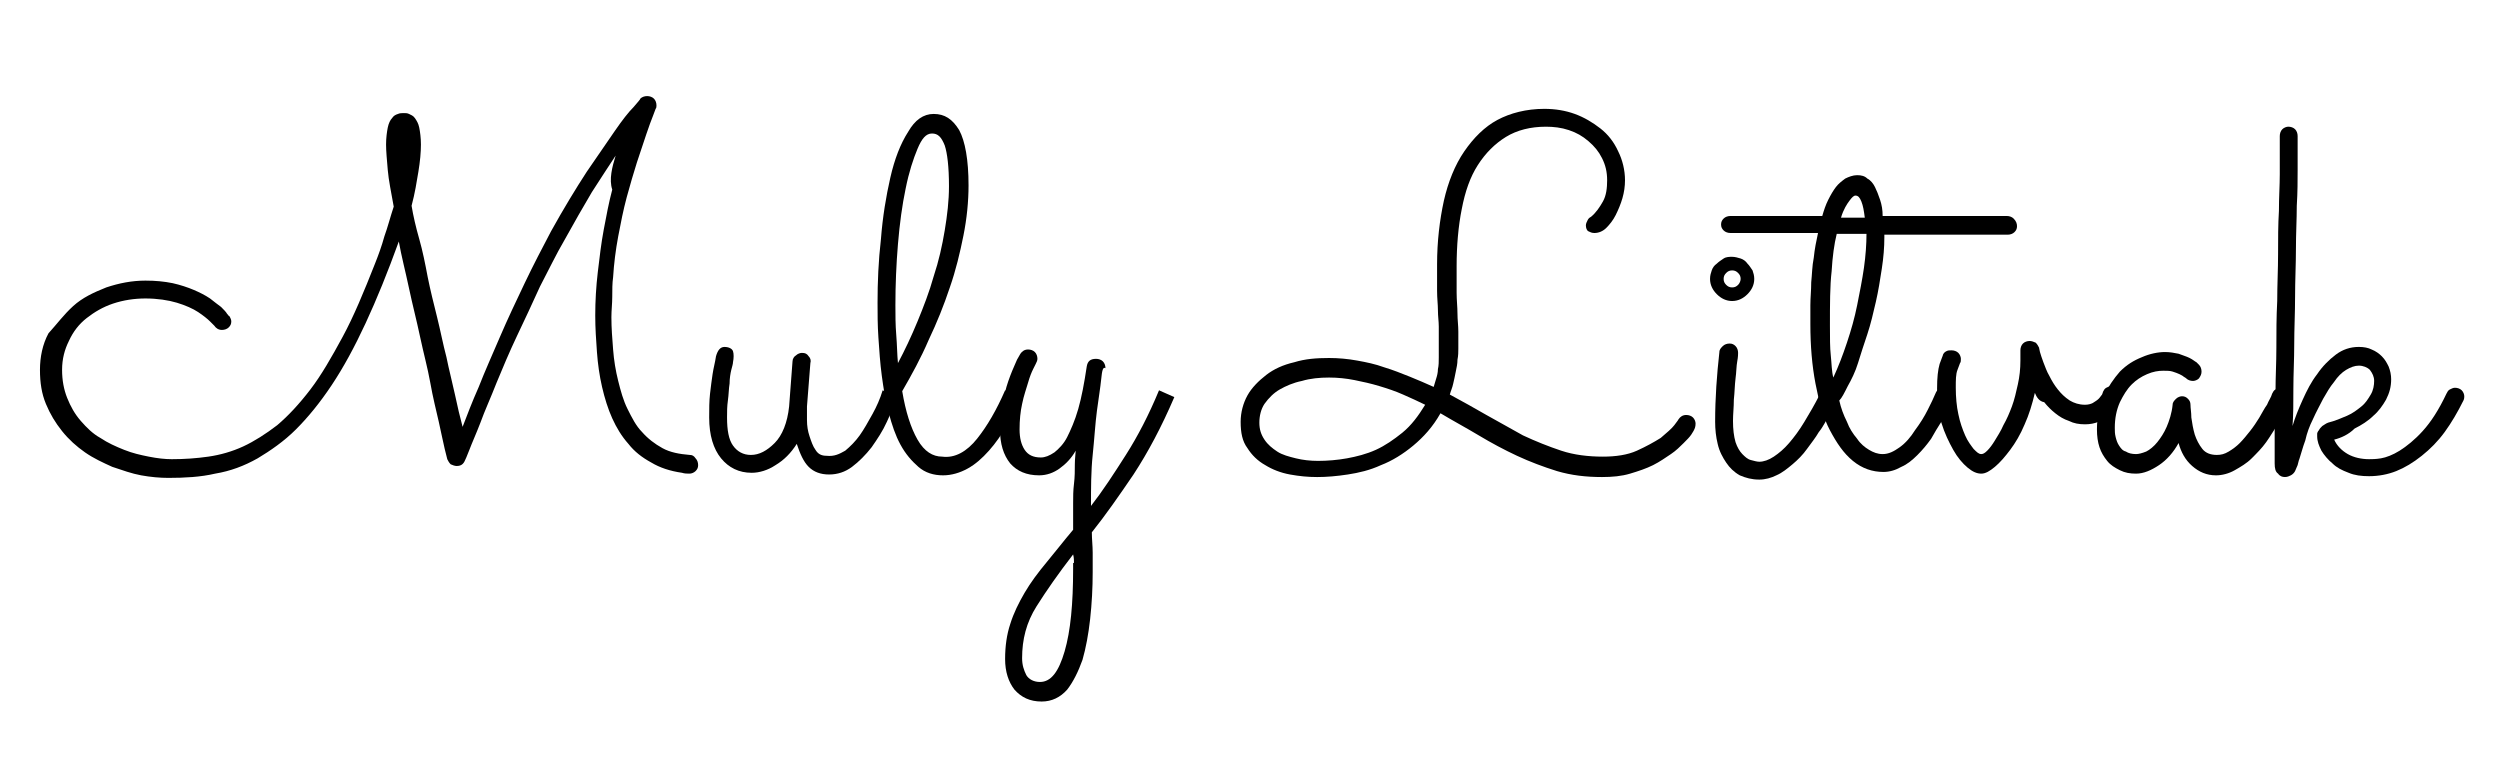
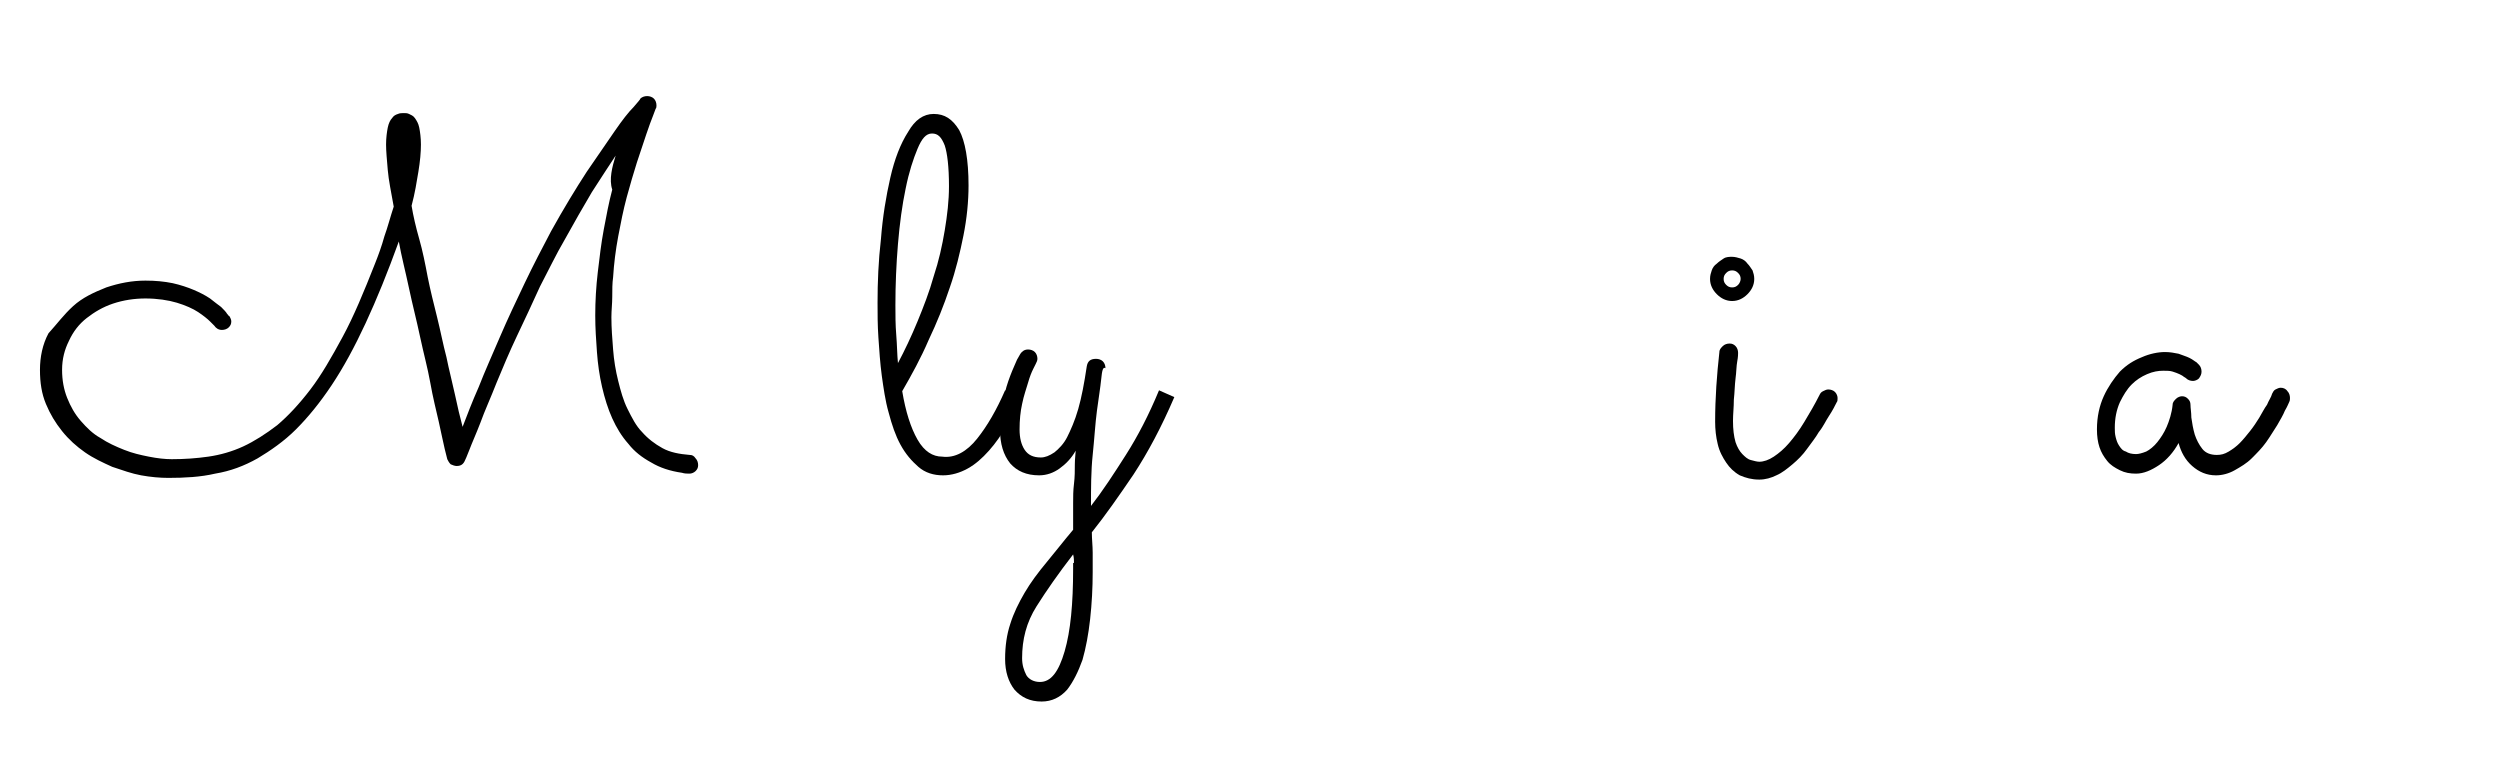
<svg xmlns="http://www.w3.org/2000/svg" version="1.1" id="Livello_1" x="0px" y="0px" viewBox="0 0 294 90" style="enable-background:new 0 0 294 90;" xml:space="preserve">
  <g>
    <g>
      <path d="M72.4,18.3c-0.8,1.2-1.7,2.6-2.8,4.3c-1,1.7-2.1,3.6-3.2,5.6c-1,1.7-1.9,3.6-2.9,5.5c-0.9,2-1.8,3.9-2.7,5.8    c-0.9,1.9-1.7,3.8-2.4,5.5c-0.7,1.8-1.4,3.3-1.9,4.7c-0.5,1.3-1,2.4-1.3,3.2c-0.3,0.8-0.5,1.2-0.5,1.2c-0.2,0.5-0.5,0.7-1,0.7    c-0.2,0-0.5-0.1-0.7-0.2c-0.2-0.2-0.3-0.4-0.4-0.6c0,0-0.1-0.4-0.3-1.2c-0.2-0.8-0.4-1.9-0.7-3.2c-0.3-1.3-0.7-2.9-1-4.6    s-0.8-3.5-1.2-5.4c-0.4-1.9-0.9-3.8-1.3-5.7c-0.4-1.9-0.9-3.8-1.2-5.5c-1.3,3.6-2.6,6.8-3.9,9.6c-1.3,2.8-2.6,5.2-4,7.3    c-1.4,2.1-2.8,3.8-4.2,5.2c-1.4,1.4-3,2.5-4.5,3.4c-1.6,0.9-3.2,1.5-5,1.8c-1.7,0.4-3.6,0.5-5.5,0.5c-1,0-2.1-0.1-3.2-0.3    c-1.1-0.2-2.2-0.6-3.4-1c-1.1-0.5-2.2-1-3.2-1.7s-1.9-1.5-2.7-2.5s-1.4-2-1.9-3.2c-0.5-1.2-0.7-2.5-0.7-4c0-1.5,0.3-3,1-4.3    C6.7,38.1,7.5,37,8.6,36s2.4-1.6,3.9-2.2c1.5-0.5,3-0.8,4.6-0.8c1.2,0,2.2,0.1,3.2,0.3c0.9,0.2,1.8,0.5,2.5,0.8    c0.7,0.3,1.3,0.6,1.9,1c0.5,0.4,0.9,0.7,1.3,1c0.3,0.3,0.6,0.6,0.7,0.8c0.2,0.2,0.2,0.3,0.3,0.3c0.1,0.2,0.2,0.4,0.2,0.6    c0,0.3-0.1,0.5-0.3,0.7c-0.2,0.2-0.5,0.3-0.8,0.3c-0.4,0-0.7-0.2-0.9-0.5c0,0-0.2-0.2-0.5-0.5c-0.3-0.3-0.8-0.7-1.4-1.1    s-1.5-0.8-2.5-1.1c-1-0.3-2.3-0.5-3.7-0.5c-1.3,0-2.6,0.2-3.8,0.6c-1.2,0.4-2.2,1-3.1,1.7c-0.9,0.7-1.6,1.6-2.1,2.7    c-0.5,1-0.8,2.1-0.8,3.4c0,1.2,0.2,2.3,0.6,3.3c0.4,1,0.9,1.9,1.6,2.7c0.7,0.8,1.4,1.5,2.3,2c0.9,0.6,1.8,1,2.8,1.4    s1.9,0.6,2.9,0.8c1,0.2,1.9,0.3,2.7,0.3c1.5,0,2.9-0.1,4.3-0.3c1.4-0.2,2.8-0.6,4.1-1.2c1.3-0.6,2.7-1.5,4-2.5    c1.3-1.1,2.6-2.5,3.9-4.2s2.5-3.8,3.8-6.2c1.3-2.4,2.5-5.3,3.8-8.6c0.4-1,0.8-2.1,1.1-3.2c0.4-1.1,0.7-2.3,1.1-3.5    c-0.3-1.7-0.6-3.1-0.7-4.3c-0.1-1.2-0.2-2.2-0.2-3c0-0.8,0.1-1.5,0.2-2c0.1-0.5,0.3-0.9,0.5-1.1c0.2-0.3,0.4-0.4,0.7-0.5    c0.2-0.1,0.5-0.1,0.7-0.1c0.2,0,0.4,0,0.6,0.1c0.2,0.1,0.5,0.2,0.7,0.5c0.2,0.3,0.4,0.6,0.5,1.1s0.2,1.2,0.2,2    c0,0.9-0.1,2-0.3,3.2c-0.2,1.2-0.4,2.5-0.8,4c0.2,1.2,0.5,2.5,0.9,3.9s0.7,2.9,1,4.5c0.3,1.5,0.7,3.1,1.1,4.7s0.7,3.2,1.1,4.7    c0.3,1.5,0.7,3,1,4.4c0.3,1.4,0.6,2.7,0.9,3.8c0.5-1.3,1.1-2.9,1.9-4.7c0.7-1.8,1.6-3.8,2.5-5.9c0.9-2.1,1.9-4.2,2.9-6.3    c1-2.1,2.1-4.2,3.1-6.1c1.5-2.7,2.9-5,4.2-7c1.3-1.9,2.4-3.5,3.3-4.8c0.9-1.3,1.6-2.2,2.2-2.8c0.5-0.6,0.8-0.9,0.8-1    c0.2-0.2,0.5-0.3,0.8-0.3c0.3,0,0.6,0.1,0.8,0.3c0.2,0.2,0.3,0.5,0.3,0.8c0,0.1,0,0.3-0.1,0.4c0,0-0.1,0.3-0.3,0.8    c-0.2,0.5-0.5,1.3-0.8,2.2s-0.7,2.1-1.1,3.3c-0.4,1.3-0.8,2.6-1.2,4.1c-0.4,1.5-0.7,3-1,4.6s-0.5,3.2-0.6,4.8    c-0.1,0.7-0.1,1.5-0.1,2.3c0,0.8-0.1,1.6-0.1,2.4c0,1.3,0.1,2.5,0.2,3.8c0.1,1.3,0.3,2.5,0.6,3.7c0.3,1.2,0.6,2.3,1.1,3.3    c0.5,1,1,2,1.7,2.7c0.7,0.8,1.5,1.4,2.4,1.9c0.9,0.5,2,0.7,3.2,0.8c0.3,0,0.5,0.1,0.7,0.4c0.2,0.2,0.3,0.5,0.3,0.8    s-0.1,0.5-0.3,0.7c-0.2,0.2-0.5,0.3-0.7,0.3c-0.3,0-0.6,0-0.9-0.1c-1.4-0.2-2.6-0.6-3.6-1.2c-1.1-0.6-2-1.3-2.7-2.2    c-0.8-0.9-1.4-1.9-1.9-3c-0.5-1.1-0.9-2.4-1.2-3.7s-0.5-2.7-0.6-4.1c-0.1-1.4-0.2-2.8-0.2-4.3c0-1.7,0.1-3.4,0.3-5.1    c0.2-1.7,0.4-3.4,0.7-5c0.3-1.6,0.6-3.2,1-4.7C71.6,21.1,72,19.6,72.4,18.3z" />
-       <path d="M99.4,53c0.6-0.5,1.2-1.1,1.7-1.8c0.5-0.7,1-1.6,1.5-2.5c0.5-0.9,0.9-1.8,1.2-2.8l1.8,0.8c-0.4,0.9-0.8,1.8-1.3,2.9    s-1.1,2-1.8,3c-0.7,0.9-1.5,1.7-2.3,2.3c-0.8,0.6-1.7,0.9-2.7,0.9c-1,0-1.8-0.3-2.4-0.9c-0.6-0.6-1-1.5-1.4-2.7    c-0.7,1.1-1.5,1.9-2.5,2.5c-0.9,0.6-1.9,0.9-2.8,0.9c-1.5,0-2.7-0.6-3.6-1.7c-0.9-1.1-1.4-2.7-1.4-4.8c0-1,0-1.9,0.1-2.8    c0.1-0.9,0.2-1.6,0.3-2.3c0.1-0.7,0.3-1.4,0.4-2.1c0.2-0.7,0.5-1.1,1-1.1c0.5,0,0.9,0.2,1,0.5c0.1,0.3,0.1,0.8,0,1.3    c0,0.2-0.1,0.5-0.2,0.9s-0.2,1-0.2,1.6c-0.1,0.6-0.1,1.3-0.2,2c-0.1,0.7-0.1,1.3-0.1,2c0,1.5,0.2,2.6,0.7,3.3    c0.5,0.7,1.2,1.1,2.1,1.1c1,0,1.9-0.5,2.8-1.4c0.9-0.9,1.5-2.4,1.7-4.3l0.4-5.3c0-0.3,0.2-0.6,0.4-0.7c0.2-0.2,0.5-0.3,0.7-0.3    c0.4,0,0.6,0.1,0.8,0.4c0.2,0.2,0.3,0.5,0.2,0.8l-0.4,5.1c0,0.4,0,0.9,0,1.6c0,0.7,0.1,1.3,0.3,1.9c0.2,0.6,0.4,1.2,0.7,1.6    c0.3,0.5,0.7,0.7,1.3,0.7C98.1,53.7,98.7,53.4,99.4,53z" />
      <path d="M114.9,51.6c1.2-1.5,2.3-3.4,3.3-5.7l1.8,0.8c-0.5,1.1-1,2.2-1.6,3.3s-1.3,2.1-2.1,3c-0.8,0.9-1.6,1.6-2.5,2.1    c-0.9,0.5-1.9,0.8-2.9,0.8c-1.1,0-2.1-0.3-2.9-1c-0.8-0.7-1.5-1.5-2.1-2.6s-1-2.3-1.4-3.8c-0.4-1.4-0.6-2.9-0.8-4.3    c-0.2-1.5-0.3-3-0.4-4.5c-0.1-1.5-0.1-2.8-0.1-4.1c0-2.4,0.1-4.9,0.4-7.5c0.2-2.6,0.6-5,1.1-7.2s1.2-4,2.1-5.4    c0.8-1.4,1.8-2.1,3-2.1c1.3,0,2.2,0.6,3,1.9c0.7,1.3,1.1,3.5,1.1,6.5c0,1.9-0.2,3.9-0.6,5.9c-0.4,2-0.9,4.1-1.6,6.1    c-0.7,2.1-1.5,4.1-2.5,6.2c-0.9,2.1-2,4.1-3.1,6c0.4,2.4,1,4.3,1.8,5.7c0.8,1.4,1.8,2,2.9,2C112.3,53.9,113.7,53.1,114.9,51.6z     M105.4,39.4c0.1,1.2,0.1,2.3,0.2,3.3c0.8-1.5,1.6-3.2,2.3-4.9c0.7-1.7,1.4-3.5,1.9-5.3c0.6-1.8,1-3.6,1.3-5.4    c0.3-1.8,0.5-3.5,0.5-5.2c0-2.3-0.2-3.9-0.5-4.8c-0.4-1-0.8-1.4-1.5-1.4s-1.2,0.6-1.7,1.8s-1,2.7-1.4,4.7    c-0.4,1.9-0.7,4.1-0.9,6.5c-0.2,2.4-0.3,4.8-0.3,7.2C105.3,37,105.3,38.2,105.4,39.4z" />
      <path d="M129.5,44.6c-0.1,1-0.3,2.2-0.5,3.7c-0.2,1.5-0.3,3.3-0.5,5.2c-0.2,1.9-0.2,3.9-0.2,6c1.4-1.8,2.7-3.8,4.1-6    c1.4-2.2,2.7-4.7,3.9-7.6l1.8,0.8c-1.5,3.5-3.1,6.5-4.8,9.1c-1.7,2.5-3.3,4.8-4.9,6.8c0,0.8,0.1,1.6,0.1,2.4s0,1.6,0,2.3    c0,1.8-0.1,3.7-0.3,5.5c-0.2,1.8-0.5,3.4-0.9,4.8c-0.5,1.4-1.1,2.6-1.8,3.5c-0.8,0.9-1.8,1.4-3,1.4c-1.4,0-2.4-0.5-3.2-1.4    c-0.7-0.9-1.1-2.1-1.1-3.6c0-1.5,0.2-2.9,0.6-4.1c0.4-1.3,1-2.5,1.7-3.7c0.7-1.2,1.6-2.4,2.6-3.6c1-1.2,2-2.5,3.1-3.8v-1.4    c0-0.4,0-1,0-1.7c0-0.8,0-1.5,0.1-2.3s0.1-1.6,0.1-2.3c0-0.7,0.1-1.3,0.1-1.6c-0.5,0.9-1.2,1.6-1.9,2.1c-0.7,0.5-1.5,0.8-2.4,0.8    c-1.5,0-2.6-0.5-3.4-1.4c-0.8-1-1.2-2.3-1.2-4c0-1.3,0.1-2.4,0.4-3.5c0.2-1.1,0.5-2,0.8-2.8c0.3-0.8,0.6-1.4,0.8-1.9l0.4-0.7    c0.2-0.3,0.5-0.5,0.9-0.5c0.3,0,0.6,0.1,0.8,0.3c0.2,0.2,0.3,0.5,0.3,0.8c0,0.2-0.1,0.4-0.2,0.6l-0.3,0.6    c-0.2,0.4-0.4,0.9-0.6,1.6c-0.2,0.7-0.5,1.5-0.7,2.5c-0.2,0.9-0.3,1.9-0.3,3c0,1,0.2,1.8,0.6,2.4c0.4,0.6,1,0.9,1.9,0.9    c0.5,0,1-0.2,1.6-0.6c0.5-0.4,1.1-1,1.5-1.8s0.9-1.9,1.3-3.3c0.4-1.4,0.7-3,1-5c0.1-0.6,0.4-0.9,1.1-0.9c0.3,0,0.6,0.1,0.8,0.3    c0.2,0.2,0.3,0.5,0.3,0.8C129.7,43.1,129.6,43.6,129.5,44.6z M126.3,66.2c0-0.3,0-0.6-0.1-1c-1.7,2.2-3.1,4.2-4.3,6.1    s-1.7,3.9-1.7,6.1c0,0.8,0.2,1.4,0.5,2c0.3,0.5,0.9,0.8,1.6,0.8c1.3,0,2.2-1.2,2.9-3.6c0.7-2.4,1-5.6,1-9.7V66.2z" />
-       <path d="M199.2,50.6c0,0-0.1,0.2-0.3,0.5c-0.2,0.3-0.5,0.6-0.9,1c-0.4,0.4-0.9,0.9-1.5,1.3s-1.3,0.9-2.1,1.3    c-0.8,0.4-1.7,0.7-2.7,1s-2.1,0.4-3.3,0.4c-1.9,0-3.6-0.2-5.3-0.7c-1.6-0.5-3.2-1.1-4.7-1.8c-1.5-0.7-3-1.5-4.5-2.4    c-1.5-0.9-3-1.7-4.5-2.6c-0.9,1.6-2,2.8-3.2,3.8c-1.2,1-2.5,1.8-3.8,2.3c-1.3,0.6-2.6,0.9-3.9,1.1s-2.5,0.3-3.6,0.3    c-1.1,0-2.1-0.1-3.2-0.3c-1.1-0.2-2.1-0.6-2.9-1.1c-0.9-0.5-1.6-1.2-2.1-2c-0.6-0.8-0.8-1.8-0.8-3.1c0-1.1,0.3-2.2,0.8-3.1    s1.3-1.7,2.2-2.4s2-1.2,3.3-1.5c1.3-0.4,2.6-0.5,4.1-0.5c1.1,0,2.2,0.1,3.3,0.3c1.1,0.2,2.1,0.4,3.2,0.8c1,0.3,2,0.7,3,1.1    c1,0.4,1.9,0.8,2.8,1.2c0.1-0.3,0.2-0.7,0.3-1s0.2-0.7,0.2-1.1c0.1-0.4,0.1-0.9,0.1-1.4c0-0.5,0-1.1,0-1.8c0-0.6,0-1.2,0-1.8    s-0.1-1.2-0.1-1.9s-0.1-1.4-0.1-2.3s0-1.9,0-3.1c0-2.7,0.3-5.2,0.8-7.5c0.5-2.2,1.3-4.2,2.4-5.8s2.4-2.9,3.9-3.7s3.4-1.3,5.5-1.3    c1.3,0,2.5,0.2,3.6,0.6s2.1,1,3,1.7c0.9,0.7,1.6,1.6,2.1,2.7c0.5,1,0.8,2.2,0.8,3.4c0,0.7-0.1,1.4-0.3,2.1c-0.2,0.7-0.5,1.4-0.8,2    c-0.3,0.6-0.7,1.1-1.1,1.5c-0.4,0.4-0.9,0.6-1.4,0.6c-0.3,0-0.5-0.1-0.7-0.2s-0.3-0.4-0.3-0.7c0-0.2,0.1-0.4,0.2-0.6    c0.1-0.2,0.2-0.3,0.4-0.4c0.6-0.5,1-1.1,1.4-1.8s0.5-1.6,0.5-2.5c0-1-0.2-1.8-0.6-2.6c-0.4-0.8-0.9-1.4-1.6-2s-1.4-1-2.3-1.3    s-1.8-0.4-2.7-0.4c-1.8,0-3.4,0.4-4.7,1.2c-1.3,0.8-2.4,1.9-3.3,3.3c-0.9,1.4-1.5,3.1-1.9,5.2c-0.4,2-0.6,4.3-0.6,6.7    c0,1.2,0,2.2,0,3.1c0,0.9,0.1,1.7,0.1,2.5c0,0.7,0.1,1.4,0.1,2.1c0,0.7,0,1.3,0,2c0,0.4,0,0.8-0.1,1.3c0,0.5-0.1,0.9-0.2,1.4    c-0.1,0.5-0.2,1-0.3,1.4c-0.1,0.5-0.3,0.9-0.4,1.3c1.5,0.8,2.9,1.6,4.3,2.4s2.9,1.6,4.3,2.4c1.5,0.7,3,1.3,4.5,1.8    s3.2,0.7,4.9,0.7c1.5,0,2.9-0.2,4-0.7c1.1-0.5,2-1,2.8-1.5c0.7-0.6,1.3-1.1,1.6-1.5c0.4-0.5,0.5-0.7,0.5-0.7    c0.2-0.3,0.5-0.5,0.9-0.5c0.3,0,0.6,0.1,0.8,0.3c0.2,0.2,0.3,0.5,0.3,0.7C199.4,50.2,199.3,50.4,199.2,50.6z M167.6,47.6    c-0.8-0.4-1.7-0.8-2.6-1.2c-0.9-0.4-1.8-0.7-2.8-1c-1-0.3-1.9-0.5-2.9-0.7c-1-0.2-2-0.3-3-0.3c-1.1,0-2.2,0.1-3.2,0.4    c-1,0.2-1.9,0.6-2.6,1s-1.3,1-1.8,1.7c-0.4,0.6-0.6,1.4-0.6,2.2c0,0.8,0.2,1.4,0.6,2c0.4,0.6,0.9,1,1.5,1.4    c0.6,0.4,1.4,0.6,2.2,0.8c0.8,0.2,1.7,0.3,2.6,0.3c1.1,0,2.3-0.1,3.4-0.3s2.3-0.5,3.4-1s2.1-1.2,3.1-2    C166,50,166.8,48.9,167.6,47.6z" />
      <path d="M206.3,32.8c0,0.7-0.3,1.3-0.8,1.8c-0.5,0.5-1.1,0.8-1.8,0.8c-0.7,0-1.3-0.3-1.8-0.8c-0.5-0.5-0.8-1.1-0.8-1.8    c0-0.4,0.1-0.7,0.2-1c0.1-0.3,0.3-0.6,0.6-0.8c0.2-0.2,0.5-0.4,0.8-0.6s0.7-0.2,1-0.2s0.7,0.1,1,0.2s0.6,0.3,0.8,0.6    c0.2,0.2,0.4,0.5,0.6,0.8C206.2,32.1,206.3,32.4,206.3,32.8z M201.7,49.6c0-2.8,0.2-5.5,0.5-8.2c0-0.3,0.2-0.5,0.4-0.7    c0.2-0.2,0.5-0.3,0.8-0.3c0.3,0,0.5,0.1,0.7,0.3c0.2,0.2,0.3,0.5,0.3,0.8c0,0.1,0,0.5-0.1,1s-0.1,1.3-0.2,2    c-0.1,0.8-0.1,1.6-0.2,2.5c0,0.9-0.1,1.7-0.1,2.5c0,1,0.1,1.8,0.3,2.5c0.2,0.6,0.5,1.1,0.8,1.4c0.3,0.3,0.6,0.6,1,0.7    c0.4,0.1,0.7,0.2,1,0.2c0.5,0,1.1-0.2,1.7-0.6c0.6-0.4,1.2-0.9,1.8-1.6c0.6-0.7,1.2-1.5,1.8-2.5s1.2-2,1.8-3.2    c0.1-0.2,0.2-0.3,0.4-0.4s0.4-0.2,0.6-0.2c0.3,0,0.6,0.1,0.8,0.3c0.2,0.2,0.3,0.5,0.3,0.7c0,0.2,0,0.4-0.1,0.5    c-0.2,0.4-0.5,1-0.9,1.6s-0.7,1.3-1.2,1.9c-0.4,0.7-0.9,1.3-1.4,2c-0.5,0.7-1.1,1.3-1.7,1.8c-0.6,0.5-1.2,1-1.9,1.3    c-0.6,0.3-1.3,0.5-2,0.5c-0.9,0-1.6-0.2-2.3-0.5c-0.7-0.4-1.2-0.9-1.6-1.5c-0.4-0.6-0.8-1.3-1-2.2    C201.8,51.4,201.7,50.5,201.7,49.6z M204.7,32.8c0-0.3-0.1-0.5-0.3-0.7c-0.2-0.2-0.4-0.3-0.7-0.3s-0.5,0.1-0.7,0.3    c-0.2,0.2-0.3,0.4-0.3,0.7c0,0.3,0.1,0.5,0.3,0.7c0.2,0.2,0.4,0.3,0.7,0.3s0.5-0.1,0.7-0.3C204.6,33.3,204.7,33,204.7,32.8z" />
-       <path d="M237.2,26.6c0,0.3-0.1,0.5-0.3,0.7c-0.2,0.2-0.5,0.3-0.8,0.3h-14.5v0.3c0,1.2-0.1,2.4-0.3,3.7c-0.2,1.3-0.4,2.6-0.7,3.9    c-0.3,1.3-0.6,2.6-1,3.8c-0.4,1.2-0.8,2.4-1.1,3.4s-0.8,2-1.2,2.7c-0.4,0.8-0.7,1.4-1,1.7c0.2,0.9,0.5,1.7,0.9,2.5    c0.3,0.8,0.7,1.4,1.2,2c0.4,0.6,0.9,1,1.4,1.3c0.5,0.3,1,0.5,1.6,0.5c0.7,0,1.3-0.3,2-0.8s1.3-1.2,1.8-2c0.6-0.8,1.1-1.6,1.5-2.4    s0.7-1.4,0.9-1.9c0.2-0.5,0.5-0.7,1-0.7c0.3,0,0.6,0.1,0.8,0.3c0.2,0.2,0.3,0.5,0.3,0.7c0,0.1,0,0.3-0.1,0.4    c-0.1,0.1-0.2,0.4-0.4,0.9c-0.2,0.5-0.5,1-0.9,1.7c-0.4,0.6-0.8,1.3-1.2,2c-0.5,0.7-1,1.3-1.6,1.9c-0.6,0.6-1.2,1.1-1.9,1.4    c-0.7,0.4-1.4,0.6-2.1,0.6c-1.3,0-2.5-0.4-3.6-1.3c-1.1-0.9-1.9-2.1-2.7-3.6s-1.3-3.4-1.7-5.5c-0.4-2.1-0.6-4.4-0.6-7    c0-0.6,0-1.4,0-2.2c0-0.9,0.1-1.7,0.1-2.7c0.1-0.9,0.1-1.9,0.3-2.9c0.1-1,0.3-2,0.5-2.9h-10.3c-0.3,0-0.6-0.1-0.8-0.3    s-0.3-0.4-0.3-0.7s0.1-0.5,0.3-0.7c0.2-0.2,0.5-0.3,0.8-0.3h10.8c0.2-0.7,0.4-1.3,0.7-1.9s0.6-1.1,0.9-1.5c0.3-0.4,0.7-0.7,1.1-1    c0.4-0.2,0.9-0.4,1.4-0.4c0.5,0,0.9,0.1,1.2,0.4c0.4,0.2,0.7,0.6,0.9,1c0.2,0.4,0.4,0.9,0.6,1.5s0.3,1.2,0.3,1.9h14.6    c0.3,0,0.6,0.1,0.8,0.3C237.1,26,237.2,26.3,237.2,26.6z M215.6,44.4c0.6-1.3,1.1-2.6,1.6-4.1c0.5-1.5,0.9-2.9,1.2-4.4    c0.3-1.5,0.6-3,0.8-4.4c0.2-1.4,0.3-2.8,0.3-4H216c-0.3,1.2-0.5,2.7-0.6,4.4c-0.2,1.7-0.2,3.9-0.2,6.4c0,1.4,0,2.6,0.1,3.5    S215.4,43.7,215.6,44.4z M218.2,23c-0.2,0-0.4,0.2-0.7,0.6c-0.3,0.4-0.7,1-1,2h2.8c-0.1-0.8-0.2-1.4-0.4-1.9    C218.7,23.2,218.5,23,218.2,23z" />
-       <path d="M239.3,46.2c-0.3,1.3-0.7,2.6-1.2,3.7c-0.5,1.2-1.1,2.2-1.7,3s-1.2,1.5-1.8,2c-0.6,0.5-1.1,0.8-1.6,0.8    c-0.5,0-1-0.2-1.6-0.7c-0.6-0.5-1.2-1.2-1.7-2.1c-0.5-0.9-1-1.9-1.4-3.2c-0.4-1.2-0.5-2.6-0.5-4c0-1.3,0.1-2.2,0.3-2.9    c0.2-0.6,0.4-1,0.4-1.1c0.1-0.2,0.2-0.3,0.4-0.4c0.2-0.1,0.3-0.1,0.6-0.1c0.3,0,0.6,0.1,0.8,0.3c0.2,0.2,0.3,0.5,0.3,0.7    c0,0.2,0,0.4-0.1,0.5c0,0-0.1,0.3-0.3,0.8c-0.2,0.5-0.2,1.2-0.2,2.1c0,1.1,0.1,2.2,0.3,3.1c0.2,1,0.5,1.8,0.8,2.5s0.7,1.2,1,1.6    c0.4,0.4,0.6,0.6,0.9,0.6c0.2,0,0.4-0.1,0.7-0.4c0.3-0.3,0.6-0.7,0.9-1.2c0.3-0.5,0.7-1.1,1-1.8c0.4-0.7,0.7-1.4,1-2.2    c0.3-0.8,0.5-1.7,0.7-2.6c0.2-0.9,0.3-1.8,0.3-2.8c0-0.2,0-0.4,0-0.6c0-0.2,0-0.4,0-0.6c0-0.3,0.1-0.6,0.3-0.8    c0.2-0.2,0.5-0.3,0.8-0.3c0.2,0,0.5,0.1,0.7,0.2c0.2,0.2,0.3,0.4,0.4,0.6c0,0,0,0.1,0.1,0.5c0.1,0.3,0.2,0.7,0.4,1.2    c0.2,0.5,0.4,1.1,0.7,1.6c0.3,0.6,0.6,1.1,1,1.6c0.4,0.5,0.8,0.9,1.4,1.3c0.5,0.3,1.1,0.5,1.8,0.5c0.4,0,0.7-0.1,0.9-0.2    c0.3-0.2,0.5-0.3,0.7-0.5c0.2-0.2,0.3-0.4,0.4-0.5c0.1-0.2,0.1-0.3,0.1-0.3c0.1-0.2,0.2-0.4,0.4-0.5c0.2-0.1,0.4-0.2,0.6-0.2    c0.3,0,0.6,0.1,0.8,0.3s0.3,0.5,0.3,0.8c0,0.1,0,0.3-0.1,0.4c-0.1,0.3-0.3,0.6-0.5,0.9c-0.2,0.3-0.5,0.7-0.8,1s-0.8,0.6-1.2,0.8    c-0.5,0.2-1,0.3-1.6,0.3c-0.7,0-1.3-0.1-1.9-0.4c-0.6-0.2-1.1-0.5-1.6-0.9c-0.5-0.4-0.9-0.8-1.3-1.3    C239.8,47.2,239.5,46.7,239.3,46.2z" />
      <path d="M269.2,47.3c-0.1,0.2-0.2,0.5-0.5,1c-0.2,0.5-0.5,1-0.9,1.7c-0.4,0.6-0.8,1.3-1.3,2s-1.1,1.3-1.7,1.9s-1.3,1-2,1.4    s-1.5,0.6-2.2,0.6c-1.1,0-2-0.4-2.8-1.1c-0.8-0.7-1.3-1.6-1.6-2.7c-0.6,1.1-1.4,2-2.3,2.6c-0.9,0.6-1.8,1-2.7,1    c-0.7,0-1.3-0.1-1.9-0.4c-0.6-0.3-1.1-0.6-1.5-1.1s-0.7-1-0.9-1.6c-0.2-0.6-0.3-1.3-0.3-2.1c0-1.5,0.3-2.8,0.8-3.9    c0.5-1.1,1.2-2.1,1.9-2.9c0.8-0.8,1.6-1.3,2.6-1.7c0.9-0.4,1.9-0.6,2.7-0.6c0.6,0,1.1,0.1,1.6,0.2c0.5,0.2,0.9,0.3,1.3,0.5    s0.6,0.4,0.8,0.5c0.2,0.2,0.3,0.3,0.3,0.3c0.2,0.2,0.3,0.5,0.3,0.8c0,0.3-0.1,0.5-0.3,0.8c-0.2,0.2-0.5,0.3-0.7,0.3    c-0.3,0-0.6-0.1-0.8-0.3c0,0-0.1-0.1-0.3-0.2c-0.1-0.1-0.3-0.2-0.5-0.3c-0.2-0.1-0.5-0.2-0.8-0.3s-0.7-0.1-1.1-0.1    c-0.6,0-1.2,0.1-1.9,0.4s-1.3,0.7-1.8,1.2c-0.6,0.6-1,1.3-1.4,2.1c-0.4,0.9-0.6,1.9-0.6,3c0,0.4,0,0.7,0.1,1.1    c0.1,0.4,0.2,0.7,0.4,1c0.2,0.3,0.4,0.6,0.8,0.7c0.3,0.2,0.7,0.3,1.2,0.3c0.3,0,0.7-0.1,1.2-0.3c0.4-0.2,0.9-0.6,1.3-1.1    s0.8-1.1,1.1-1.8c0.3-0.7,0.6-1.6,0.7-2.6c0-0.3,0.2-0.5,0.4-0.7s0.5-0.3,0.7-0.3c0.3,0,0.5,0.1,0.7,0.3c0.2,0.2,0.3,0.4,0.3,0.7    c0,0.4,0.1,0.9,0.1,1.5c0.1,0.7,0.2,1.3,0.4,2c0.2,0.6,0.5,1.2,0.9,1.7c0.4,0.5,1,0.7,1.7,0.7c0.5,0,0.9-0.1,1.4-0.4    s0.9-0.6,1.3-1s0.8-0.9,1.2-1.4c0.4-0.5,0.8-1.1,1.1-1.6c0.3-0.5,0.6-1.1,0.9-1.5c0.2-0.5,0.5-0.9,0.6-1.3    c0.1-0.2,0.2-0.4,0.4-0.5s0.4-0.2,0.6-0.2c0.3,0,0.6,0.1,0.8,0.4c0.2,0.2,0.3,0.5,0.3,0.8C269.3,47,269.3,47.1,269.2,47.3z" />
-       <path d="M274.5,51.7c0.3,0.7,0.9,1.3,1.6,1.7c0.7,0.4,1.6,0.6,2.5,0.6c0.3,0,0.8,0,1.4-0.1s1.4-0.4,2.2-0.9s1.8-1.3,2.7-2.3    c1-1.1,1.9-2.5,2.8-4.4c0.1-0.2,0.2-0.4,0.4-0.5s0.4-0.2,0.6-0.2c0.3,0,0.6,0.1,0.8,0.3c0.2,0.2,0.3,0.5,0.3,0.7    c0,0.1,0,0.3-0.1,0.5c-0.7,1.4-1.4,2.6-2.2,3.7c-0.8,1.1-1.7,2-2.7,2.8c-1,0.8-2,1.4-3,1.8c-1,0.4-2.1,0.6-3.2,0.6    c-0.9,0-1.7-0.1-2.4-0.4c-0.8-0.3-1.4-0.6-1.9-1.1c-0.5-0.4-1-1-1.3-1.5c-0.3-0.6-0.5-1.1-0.5-1.7c0-0.1,0-0.2,0-0.3    c0-0.1,0.1-0.3,0.2-0.4c0.1-0.2,0.2-0.3,0.4-0.5c0.2-0.1,0.4-0.3,0.7-0.4c0.8-0.2,1.5-0.5,2.2-0.8c0.7-0.3,1.2-0.7,1.7-1.1    c0.5-0.4,0.8-0.9,1.1-1.4s0.4-1.1,0.4-1.6c0-0.5-0.2-0.9-0.5-1.3c-0.3-0.3-0.8-0.5-1.3-0.5c-0.5,0-1,0.2-1.5,0.5s-1,0.8-1.4,1.4    c-0.5,0.6-0.9,1.3-1.3,2c-0.4,0.8-0.8,1.5-1.2,2.4c-0.4,0.8-0.7,1.6-0.9,2.5c-0.3,0.8-0.5,1.6-0.7,2.2c-0.1,0.2-0.1,0.4-0.2,0.7    c-0.1,0.2-0.2,0.5-0.3,0.7s-0.3,0.4-0.5,0.5c-0.2,0.1-0.4,0.2-0.7,0.2c-0.3,0-0.6-0.1-0.8-0.4c-0.3-0.2-0.4-0.6-0.4-1.2    c0-0.1,0-0.6,0-1.3c0-0.8,0-1.8,0-3c0-1.2,0-2.6,0.1-4.2c0-1.6,0.1-3.3,0.1-5.1c0-1.8,0-3.6,0.1-5.5c0-1.9,0.1-3.7,0.1-5.5    c0-1.8,0-3.5,0.1-5.1c0-1.6,0.1-3,0.1-4.3c0-1.3,0-2.3,0-3.1c0-0.8,0-1.3,0-1.4c0-0.3,0.1-0.6,0.3-0.8c0.2-0.2,0.5-0.3,0.7-0.3    c0.3,0,0.6,0.1,0.8,0.3c0.2,0.2,0.3,0.5,0.3,0.8c0,0,0,0.4,0,1.1c0,0.7,0,1.7,0,2.9c0,1.2,0,2.6-0.1,4.2c0,1.6-0.1,3.3-0.1,5.1    c0,1.8-0.1,3.7-0.1,5.6c0,1.9-0.1,3.8-0.1,5.6c0,1.8-0.1,3.5-0.1,5.2c0,1.6,0,3.1-0.1,4.4c0.3-1,0.7-2,1.2-3.1    c0.5-1.1,1-2.1,1.7-3c0.6-0.9,1.4-1.7,2.2-2.3c0.8-0.6,1.7-0.9,2.7-0.9c0.6,0,1.1,0.1,1.5,0.3c0.5,0.2,0.9,0.5,1.2,0.8    c0.4,0.4,0.6,0.8,0.8,1.2c0.2,0.5,0.3,1,0.3,1.5c0,0.9-0.2,1.6-0.6,2.4c-0.4,0.7-0.9,1.4-1.5,1.9c-0.6,0.6-1.4,1.1-2.2,1.5    C276.2,51.1,275.3,51.5,274.5,51.7z" />
    </g>
  </g>
</svg>